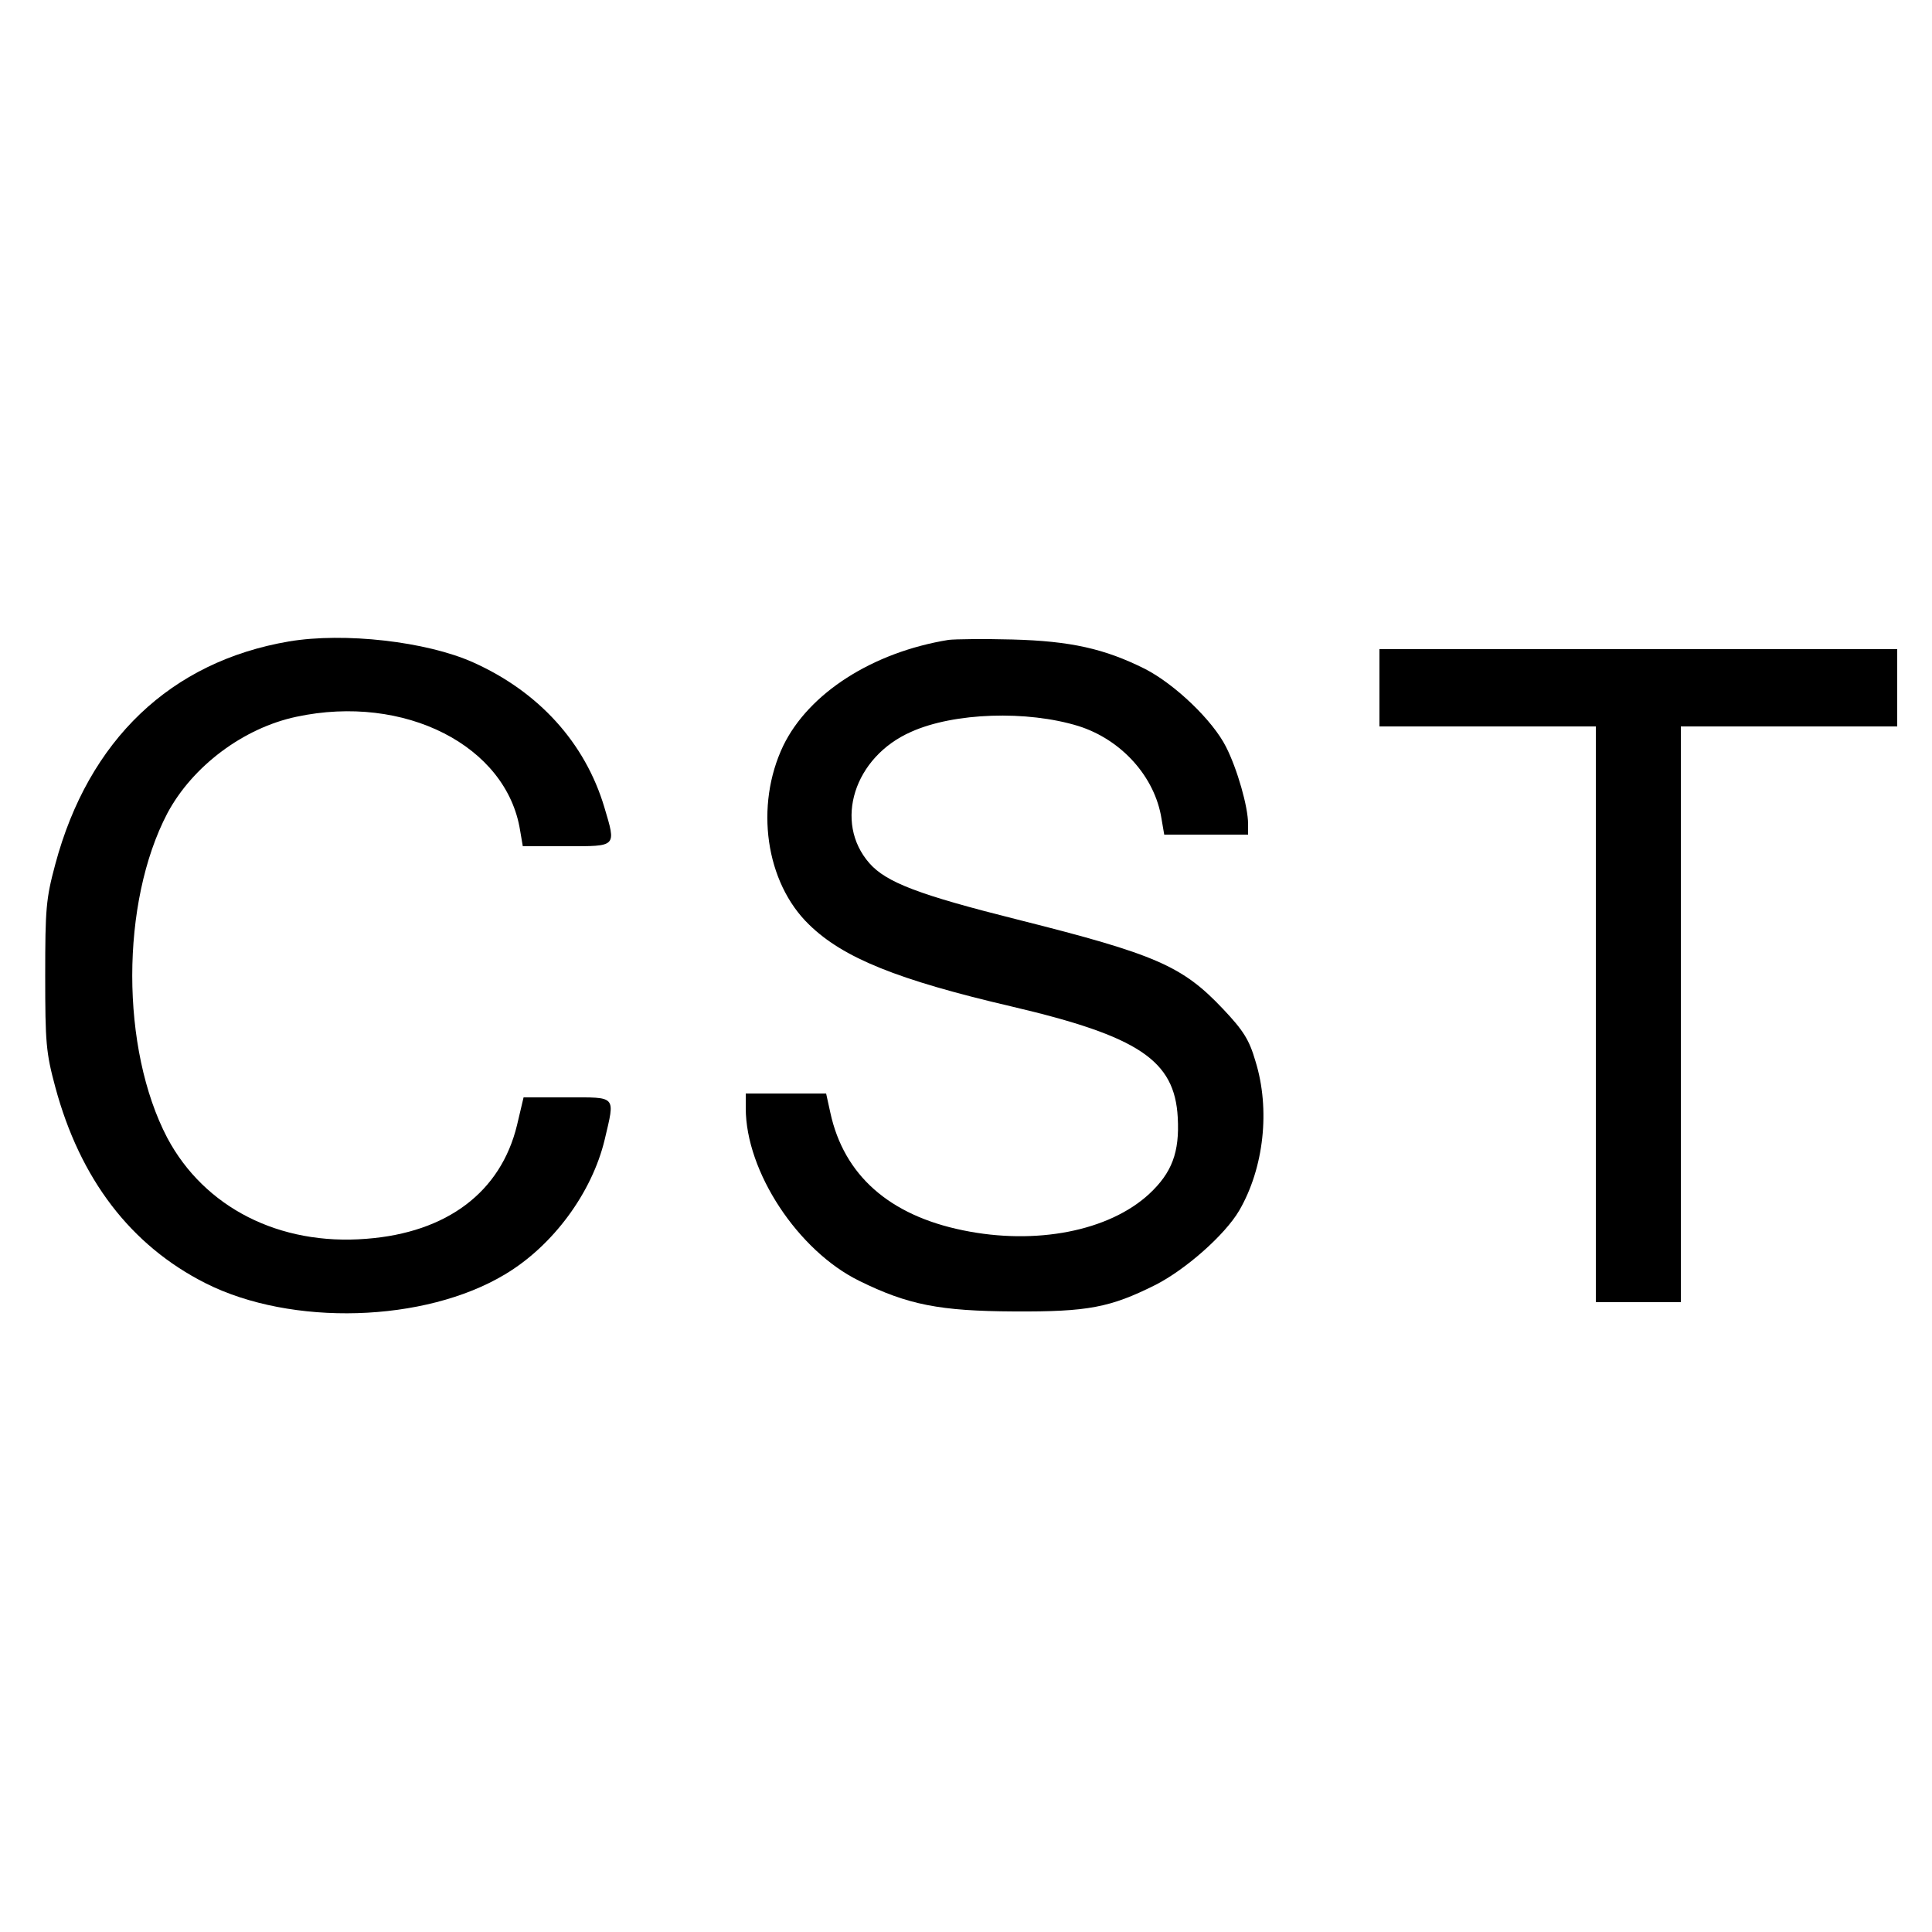
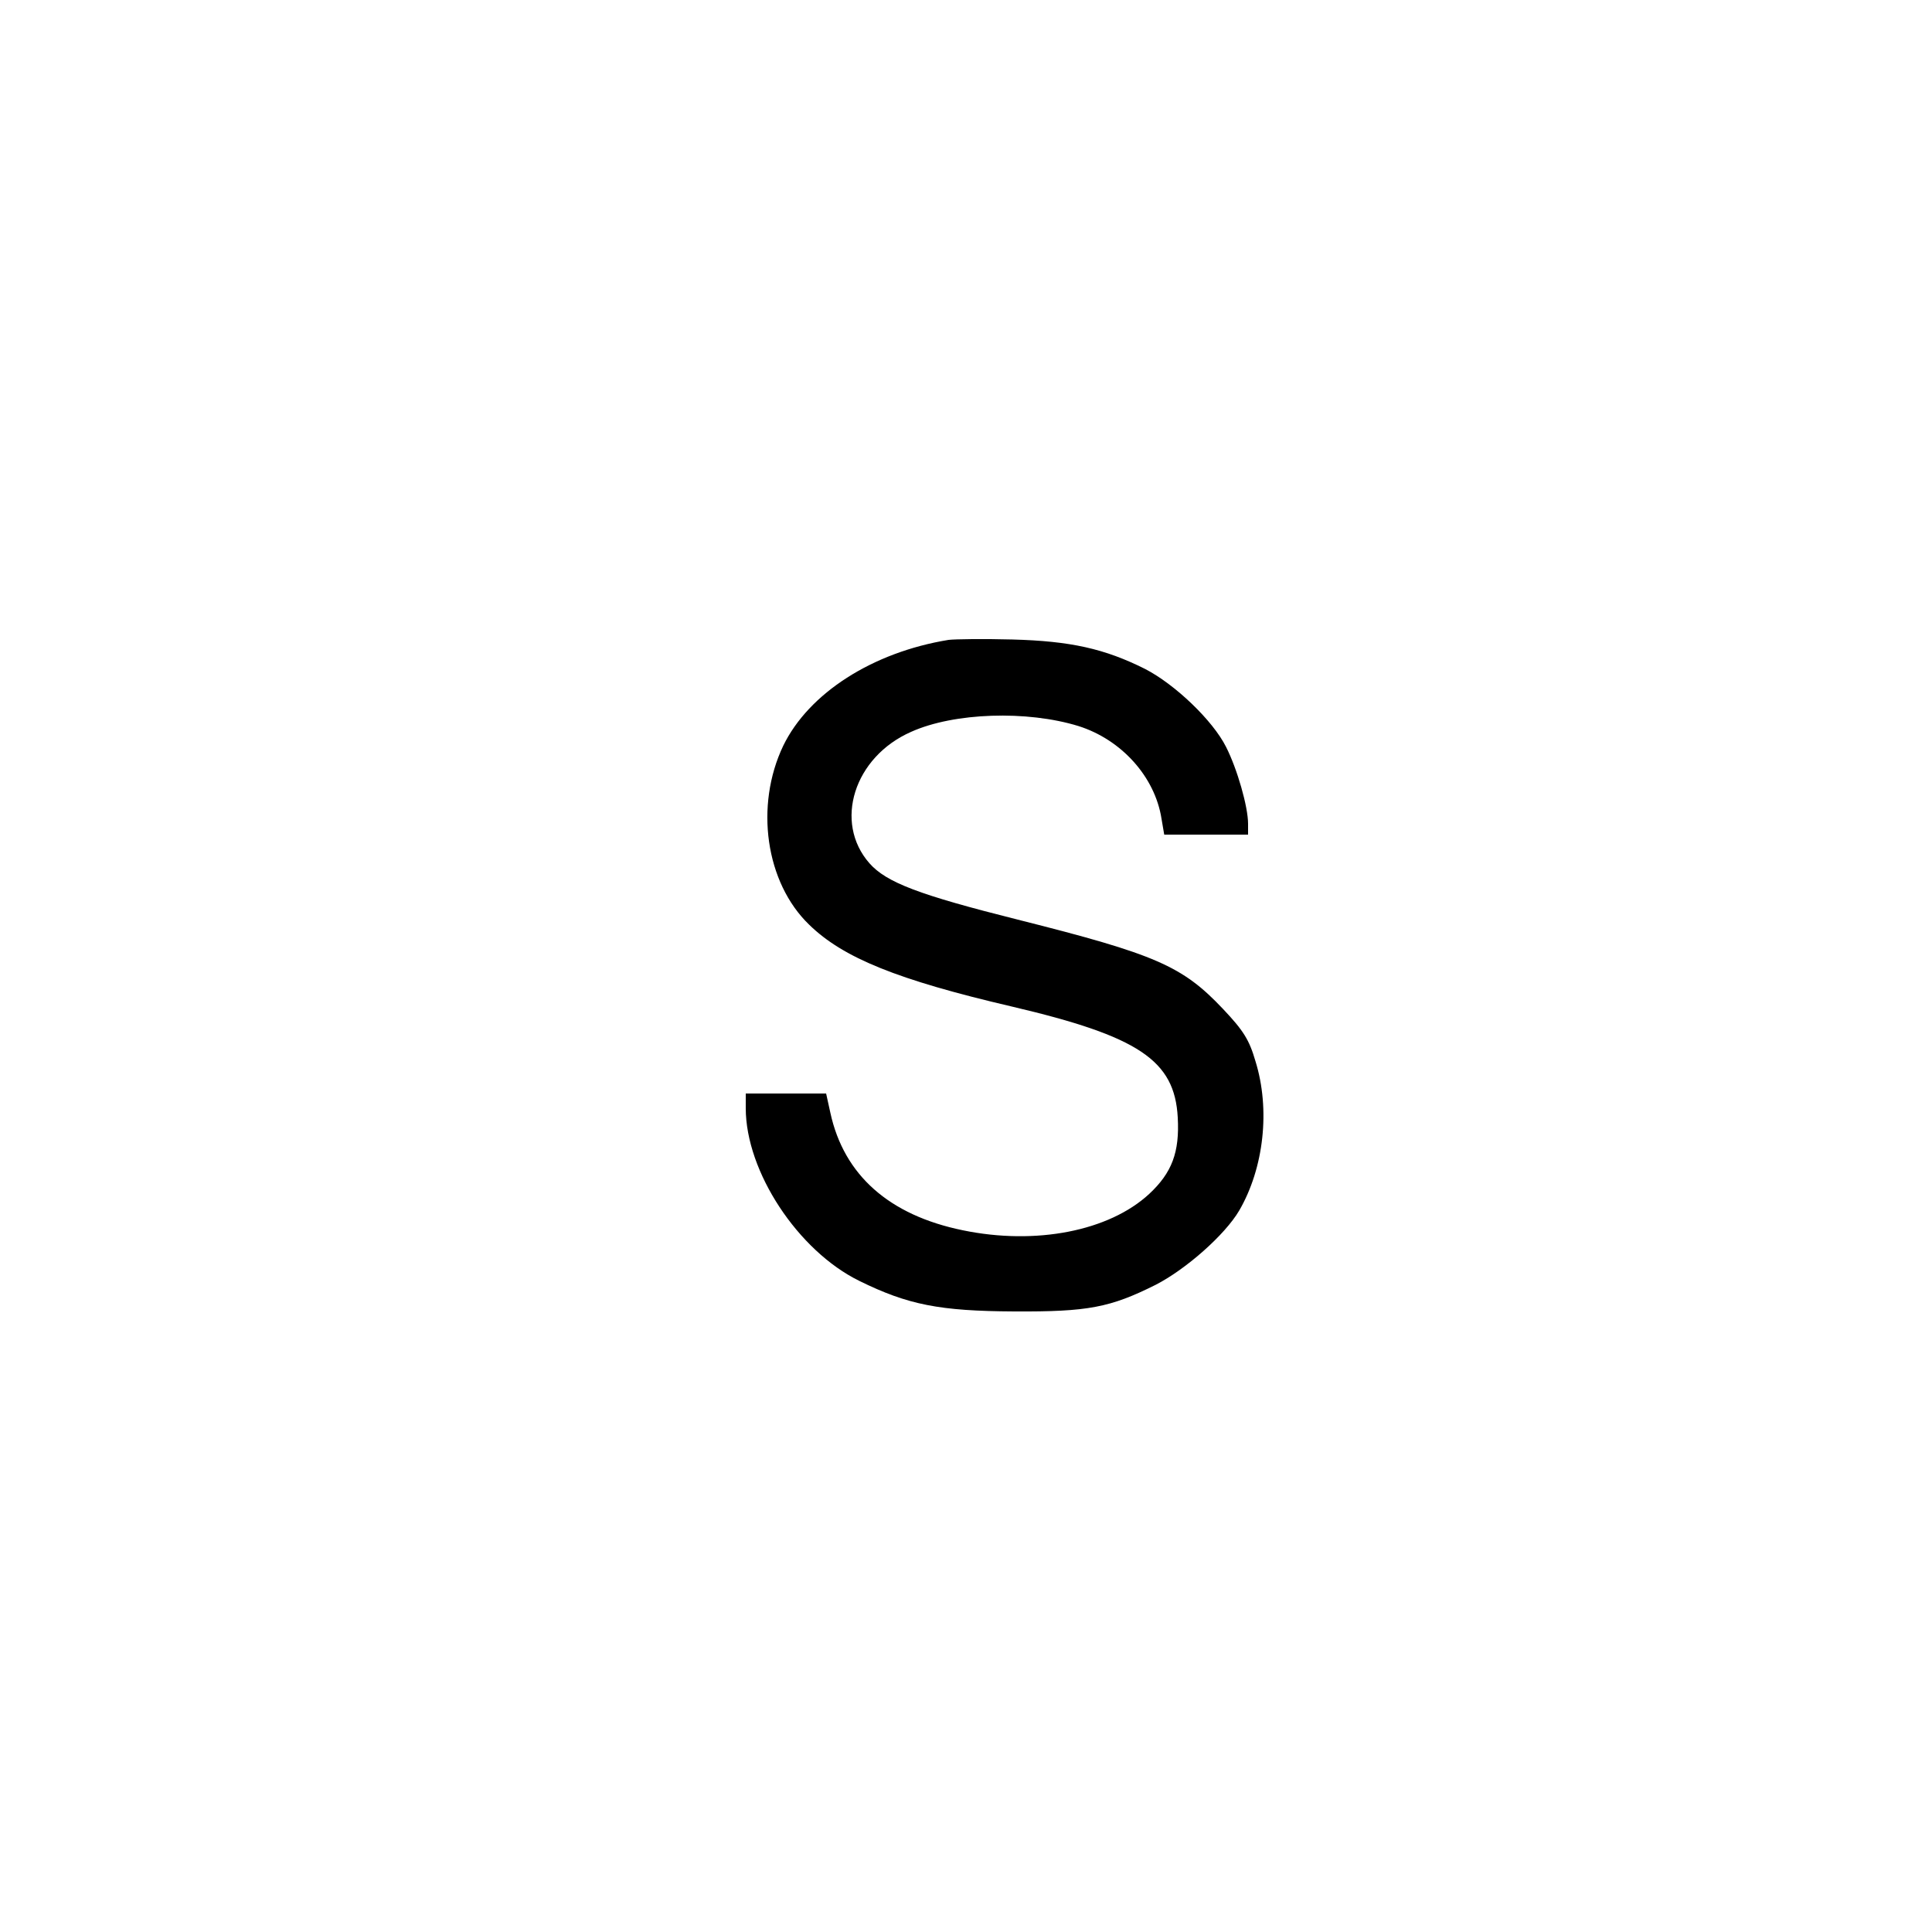
<svg xmlns="http://www.w3.org/2000/svg" version="1.0" width="500pt" height="500pt" viewBox="0 0 500 500" preserveAspectRatio="xMidYMid meet">
  <g transform="translate(0,500) scale(0.1,-0.1)" fill="#000000" stroke="none">
-     <path d="M748 3340 c-306 -52 -519 -255 -605 -577 -24 -89 -26 -115 -26 -288 0 -173 2 -199 26 -288 64 -238 195 -410 389 -508 222 -112 567 -102 775 23 124 74 225 211 258 349 27 115 32 109 -97 109 l-113 0 -17 -72 c-42 -173 -181 -278 -390 -294 -225 -18 -419 81 -515 261 -121 231 -121 609 0 840 65 122 197 221 334 250 280 60 544 -75 579 -294 l7 -41 113 0 c131 0 129 -3 98 101 -50 167 -170 299 -340 375 -121 54 -333 78 -476 54z" />
    <path d="M2455 3344 c-197 -32 -362 -138 -428 -274 -74 -155 -46 -354 67 -463 88 -86 229 -143 525 -212 328 -77 421 -139 429 -287 5 -90 -15 -143 -74 -198 -104 -96 -293 -133 -482 -94 -191 39 -308 143 -343 304 l-11 50 -104 0 -104 0 0 -38 c0 -164 135 -369 294 -447 126 -62 208 -78 401 -79 191 -1 248 10 366 69 78 40 179 129 216 192 64 110 81 262 42 387 -16 55 -31 79 -84 135 -105 111 -173 141 -531 231 -255 64 -340 96 -384 146 -93 106 -40 275 108 340 111 50 300 56 433 15 111 -35 198 -131 215 -240 l7 -41 108 0 109 0 0 28 c0 44 -28 142 -57 199 -34 68 -132 162 -210 202 -104 52 -192 72 -343 76 -74 2 -148 1 -165 -1z" />
-     <path d="M3570 3220 l0 -100 280 0 280 0 0 -745 0 -745 110 0 110 0 0 745 0 745 280 0 280 0 0 100 0 100 -670 0 -670 0 0 -100z" />
  </g>
</svg>